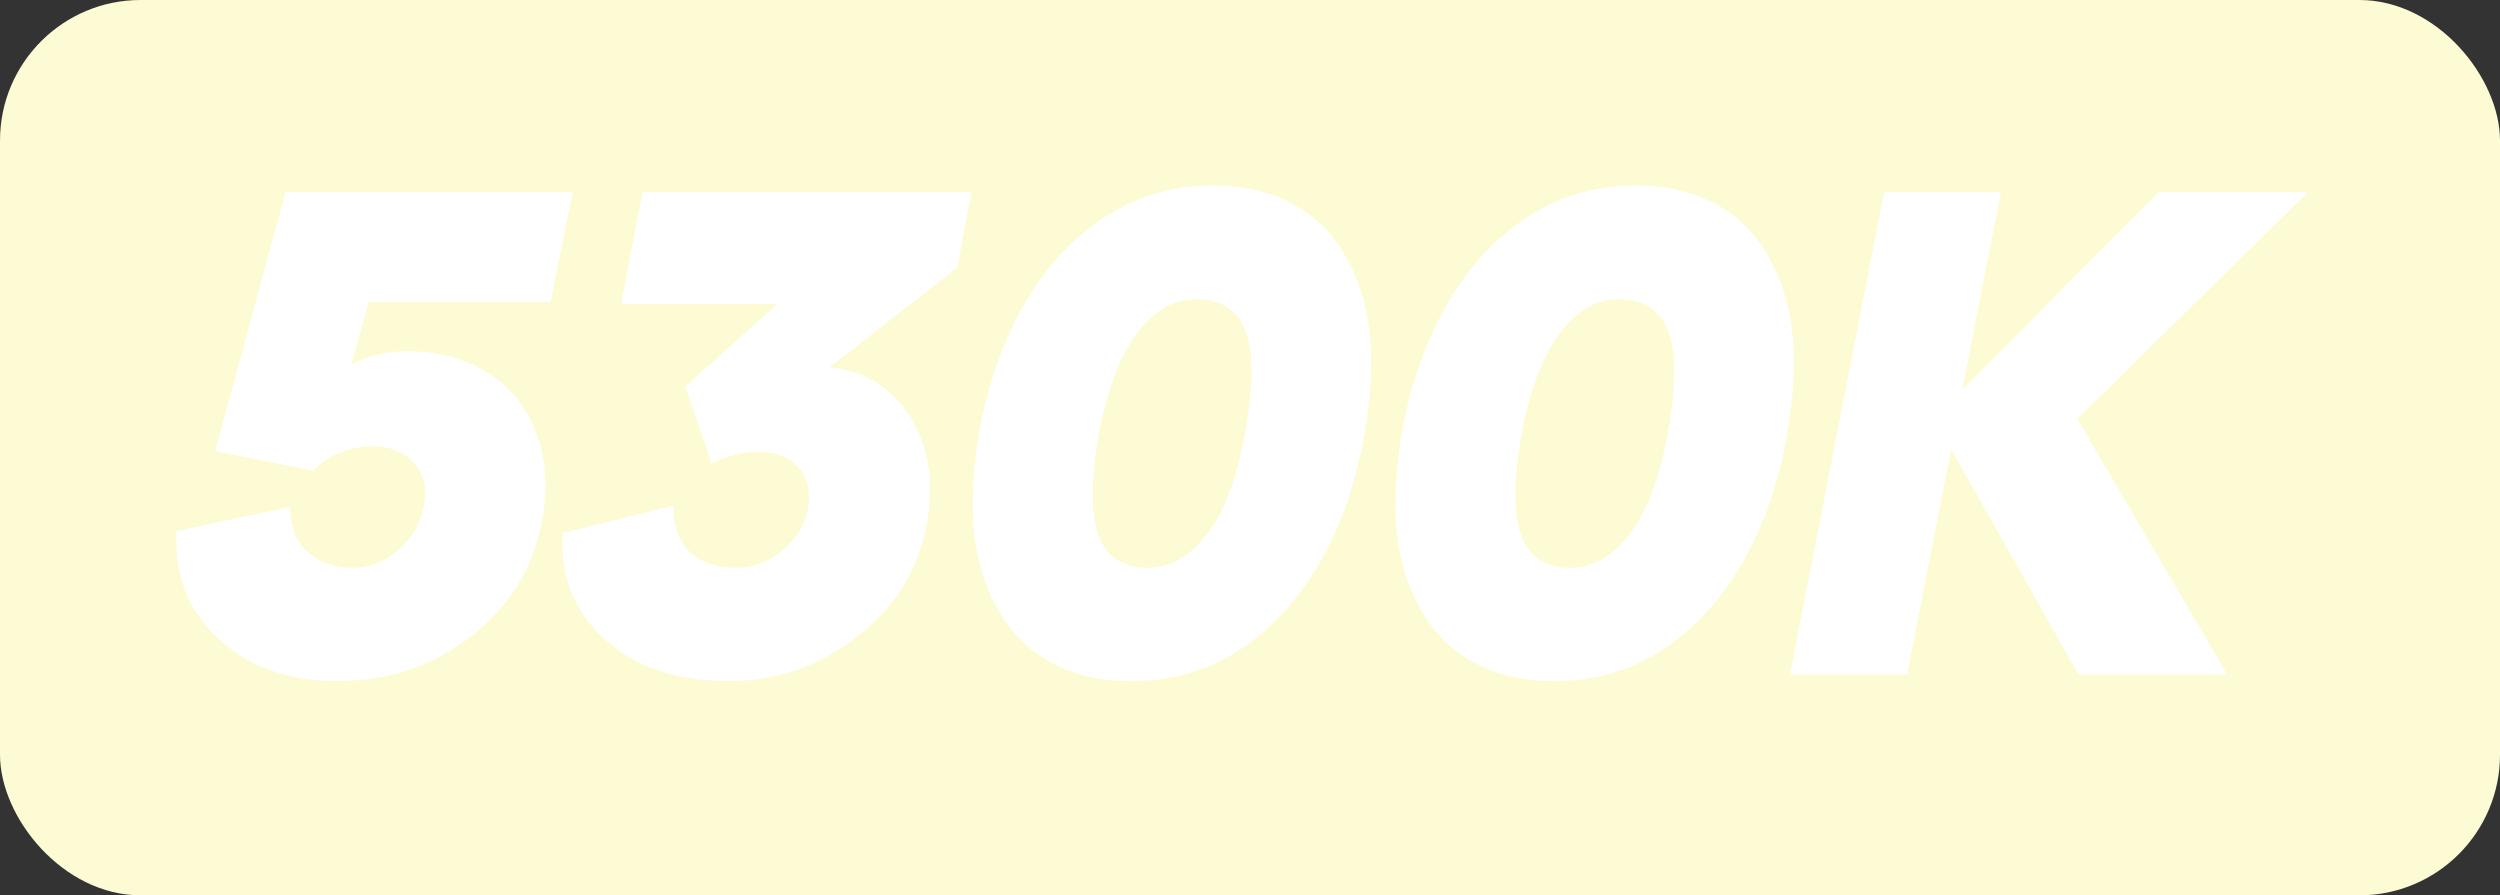
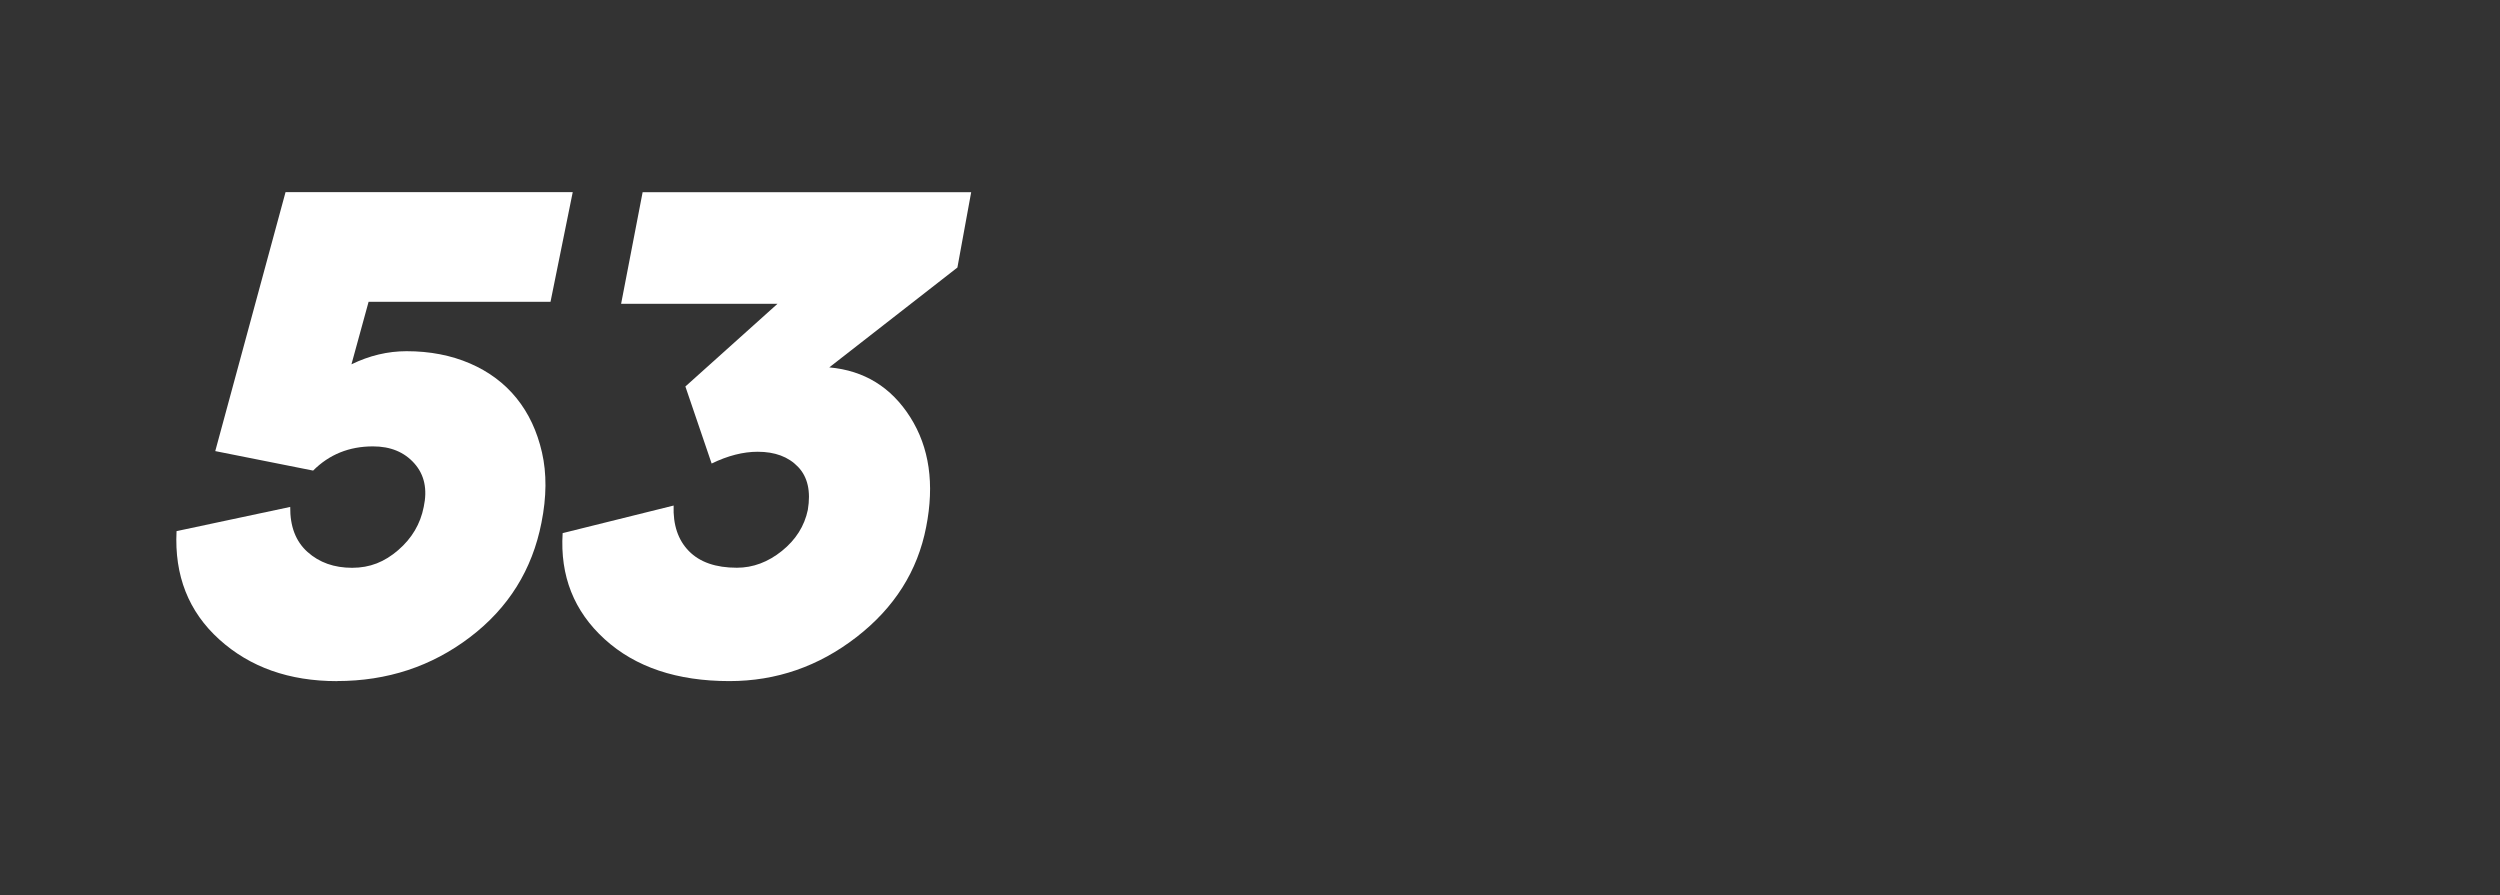
<svg xmlns="http://www.w3.org/2000/svg" id="b" data-name="Laag 2" width="726" height="260" viewBox="0 0 726 260">
  <rect x="0" y="0" width="726" height="260" fill="#333333" stroke="none" />
  <defs>
    <style>
      .e {
        fill: #fff;
      }

      .f {
        fill: #fdfbd4;
      }
    </style>
  </defs>
  <g id="c" data-name="5000K">
-     <rect class="f" width="726" height="260" rx="40.84" ry="40.84" />
-   </g>
+     </g>
  <g id="d" data-name="5300K">
    <g>
      <path class="e" d="m97.85,197.8c-13.87,0-25.26-4.04-34.18-12.11-8.92-8.07-13.05-18.55-12.4-31.45l33.01-7.03c-.07,5.66,1.61,10.03,5.03,13.09,3.42,3.06,7.73,4.59,12.94,4.59s9.41-1.71,13.38-5.13c3.97-3.42,6.45-7.6,7.42-12.55,1.11-5.14.2-9.36-2.73-12.65-2.93-3.29-6.93-4.93-12.01-4.93-6.9,0-12.7,2.34-17.38,7.03l-28.42-5.66,20.41-75.2h83.4l-6.45,31.84h-52.83l-4.98,18.16c5.21-2.54,10.55-3.81,16.02-3.81,6.77,0,12.91,1.19,18.41,3.56,5.5,2.38,10.01,5.75,13.53,10.11,3.52,4.36,5.97,9.6,7.37,15.72,1.4,6.12,1.35,12.92-.15,20.41-2.67,13.67-9.59,24.76-20.75,33.25-11.17,8.5-24.04,12.74-38.62,12.74Z" />
      <path class="e" d="m199.02,112.25l26.76-24.02h-45.41l6.25-32.42h95.41l-4,21.88-37.21,29c10.16.91,18,5.75,23.54,14.5,5.53,8.76,7.06,19.38,4.59,31.88-2.48,12.76-9.21,23.41-20.21,31.93-11,8.53-23.31,12.79-36.91,12.79-15.23,0-27.31-4.05-36.23-12.16-8.92-8.11-12.99-18.38-12.21-30.81l32.23-8.01c-.2,5.6,1.28,10.01,4.44,13.23,3.16,3.22,7.8,4.83,13.92,4.83,4.69,0,9.05-1.63,13.09-4.88,4.04-3.25,6.54-7.23,7.52-11.91.91-5.4-.03-9.57-2.83-12.5-2.8-2.93-6.71-4.39-11.72-4.39-4.23,0-8.69,1.14-13.38,3.42l-7.62-22.36Z" />
-       <path class="e" d="m328.51,197.8c-7.16,0-13.59-1.17-19.29-3.52-5.7-2.34-10.43-5.66-14.21-9.96-3.78-4.3-6.77-9.5-8.98-15.62-2.21-6.12-3.39-12.92-3.52-20.41-.13-7.49.59-15.62,2.15-24.41,2.73-13.93,7.23-26.16,13.48-36.67,6.25-10.51,14.03-18.7,23.34-24.56,9.31-5.86,19.53-8.79,30.66-8.79,7.16,0,13.61,1.17,19.34,3.52,5.73,2.34,10.48,5.68,14.26,10.01,3.77,4.33,6.75,9.54,8.94,15.62,2.18,6.09,3.33,12.89,3.47,20.41.13,7.52-.62,15.67-2.25,24.46-4.04,21.22-12.06,38.18-24.07,50.88s-26.45,19.04-43.31,19.04Zm4.79-32.91c6.64,0,12.5-3.42,17.58-10.25s8.76-17.09,11.04-30.76c2.15-13.02,2-22.44-.44-28.27-2.44-5.83-7.18-8.74-14.21-8.74-6.51,0-12.29,3.42-17.33,10.25-5.05,6.84-8.77,17.09-11.18,30.76-2.08,13.09-1.92,22.53.49,28.32,2.41,5.79,7.1,8.69,14.06,8.69Z" />
-       <path class="e" d="m451.27,197.8c-7.16,0-13.59-1.17-19.29-3.52-5.7-2.34-10.43-5.66-14.21-9.96-3.78-4.3-6.77-9.5-8.98-15.62-2.21-6.12-3.39-12.92-3.52-20.41-.13-7.49.59-15.62,2.15-24.41,2.73-13.93,7.23-26.16,13.48-36.67,6.25-10.51,14.03-18.7,23.34-24.56,9.31-5.86,19.53-8.79,30.66-8.79,7.16,0,13.61,1.17,19.34,3.52,5.73,2.34,10.48,5.68,14.26,10.01,3.78,4.33,6.75,9.54,8.94,15.62,2.18,6.09,3.34,12.89,3.47,20.41.13,7.52-.62,15.67-2.25,24.46-4.04,21.22-12.06,38.18-24.07,50.88s-26.45,19.04-43.31,19.04Zm4.79-32.91c6.64,0,12.5-3.42,17.58-10.25s8.75-17.09,11.04-30.76c2.15-13.02,2-22.44-.44-28.27-2.44-5.83-7.18-8.74-14.21-8.74-6.51,0-12.29,3.42-17.33,10.25-5.05,6.84-8.77,17.09-11.18,30.76-2.08,13.09-1.92,22.53.49,28.32,2.41,5.79,7.09,8.69,14.06,8.69Z" />
-       <path class="e" d="m670.21,55.81l-66.99,65.82,43.55,74.22h-43.16l-37.01-65.43-12.79,65.43h-33.98l27.34-140.04h33.89l-11.23,57.42,57.03-57.42h43.36Z" />
    </g>
  </g>
</svg>